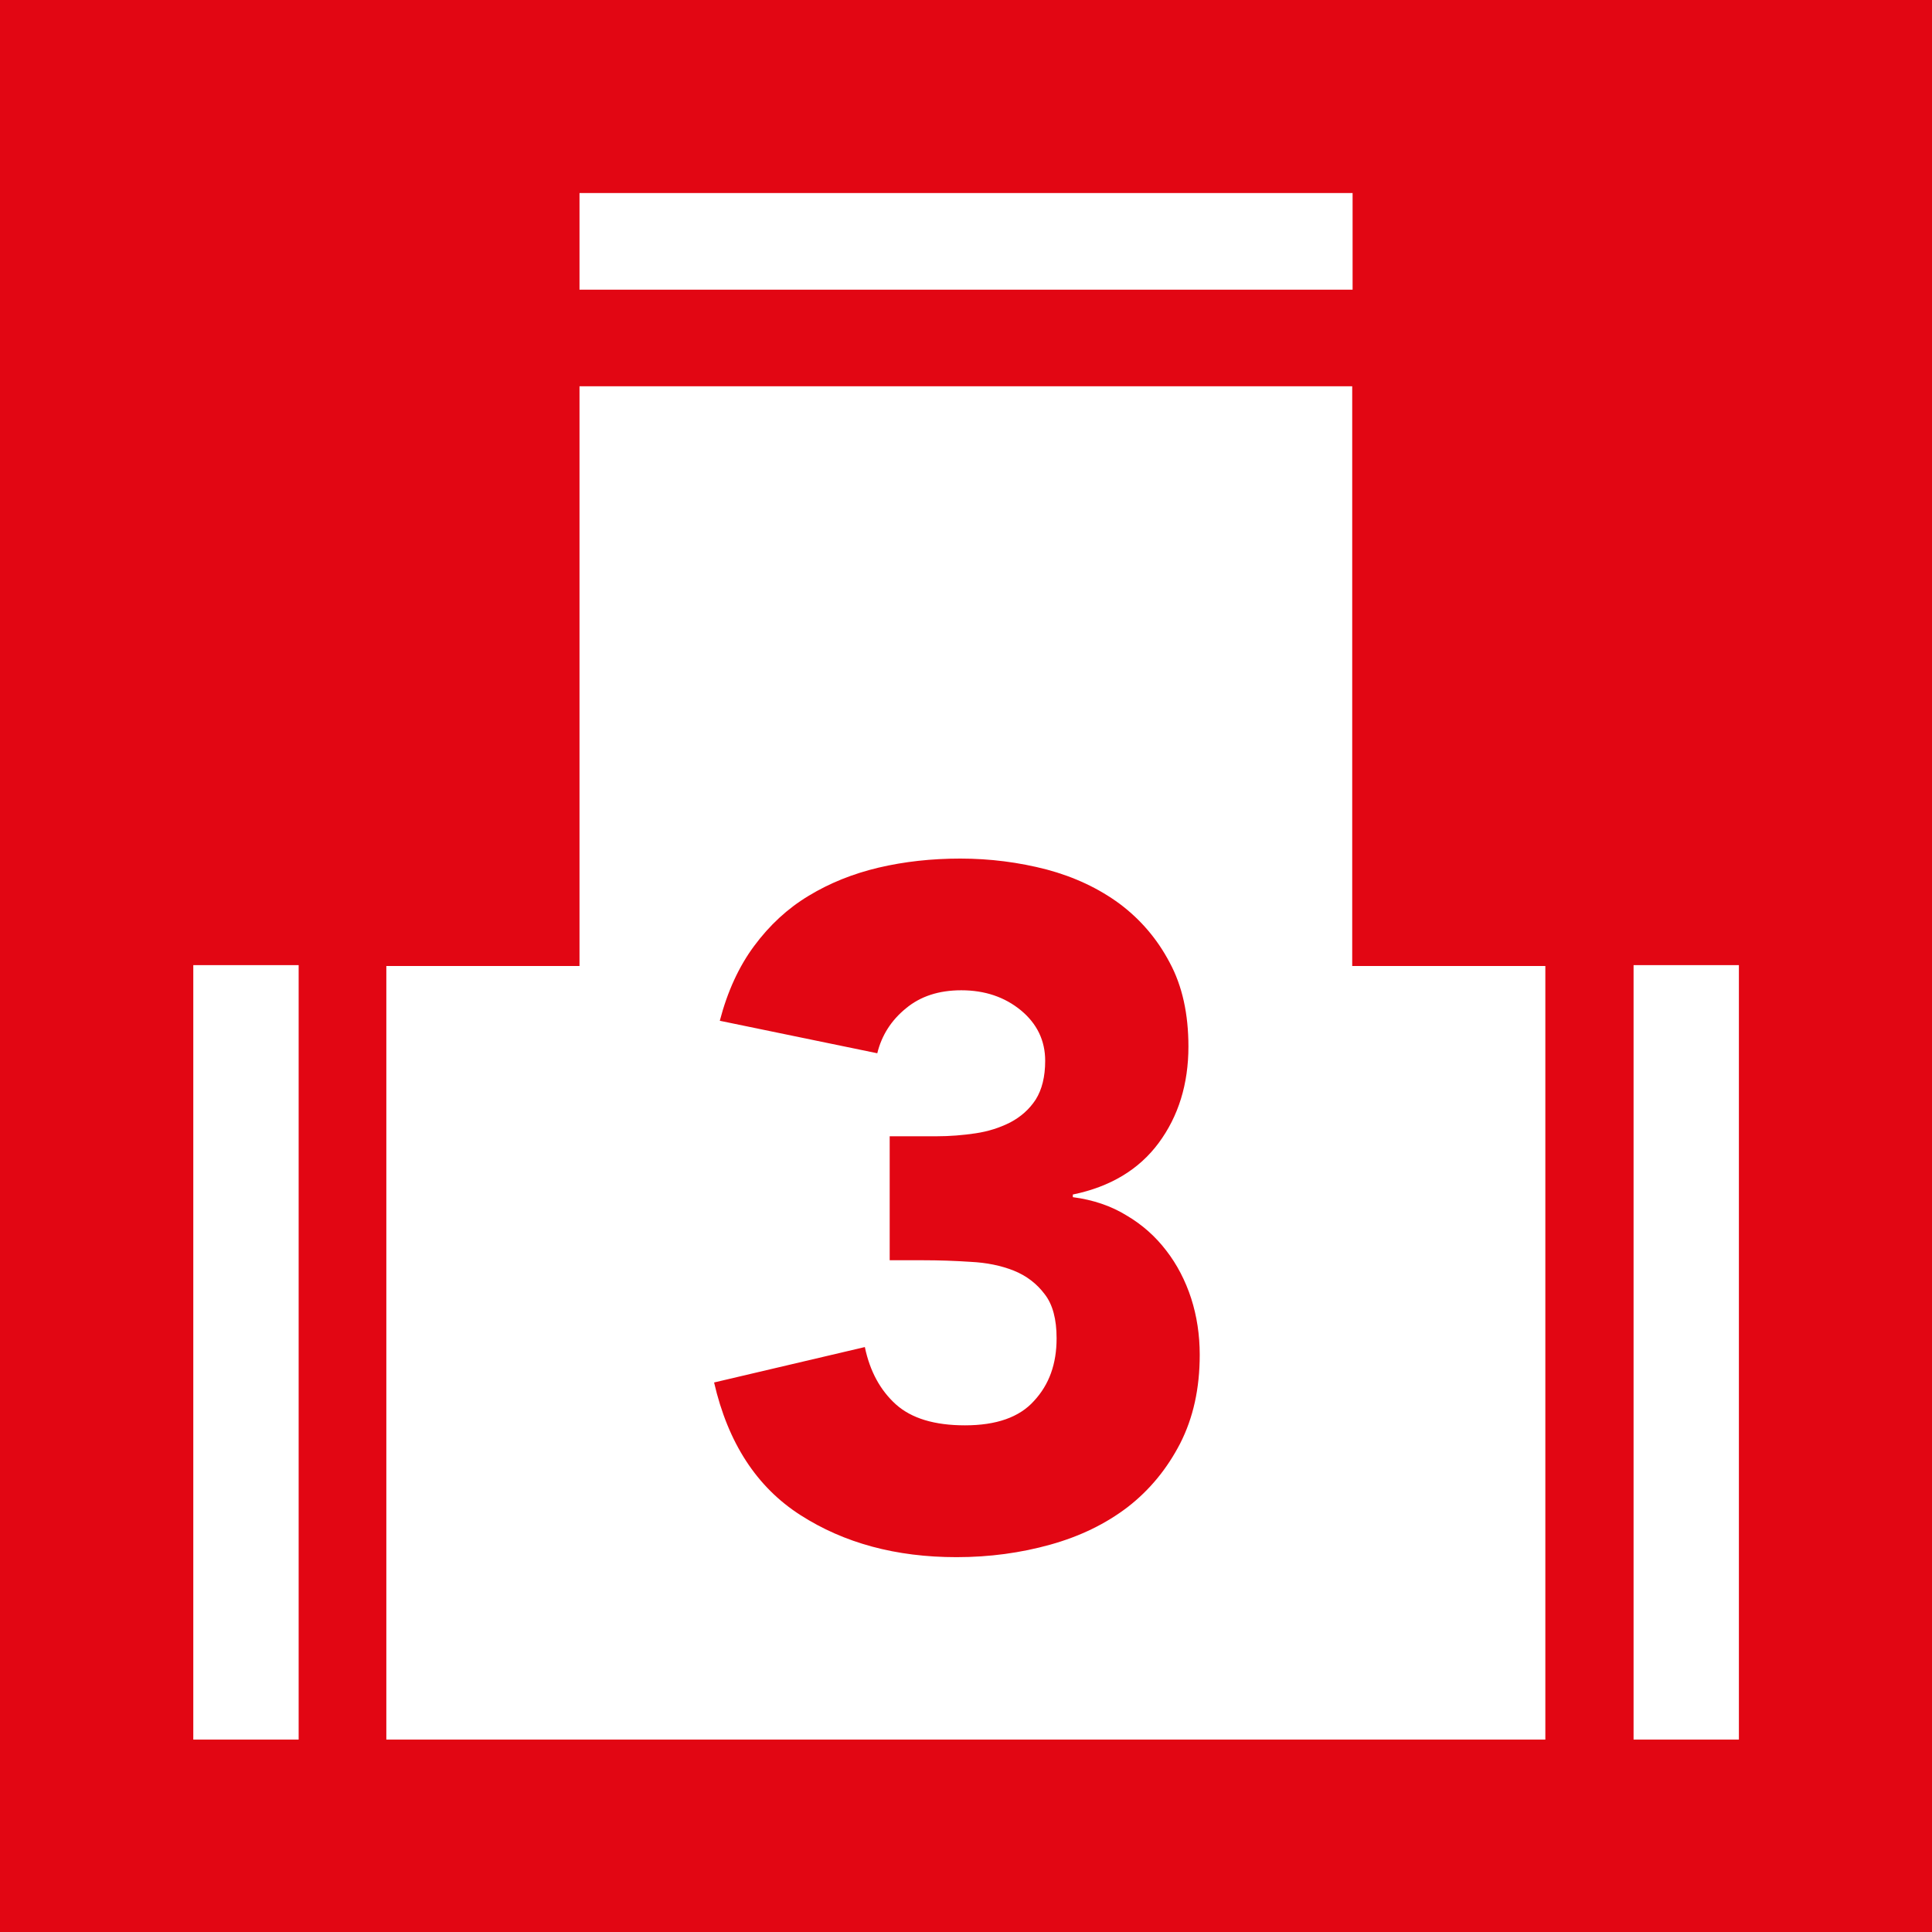
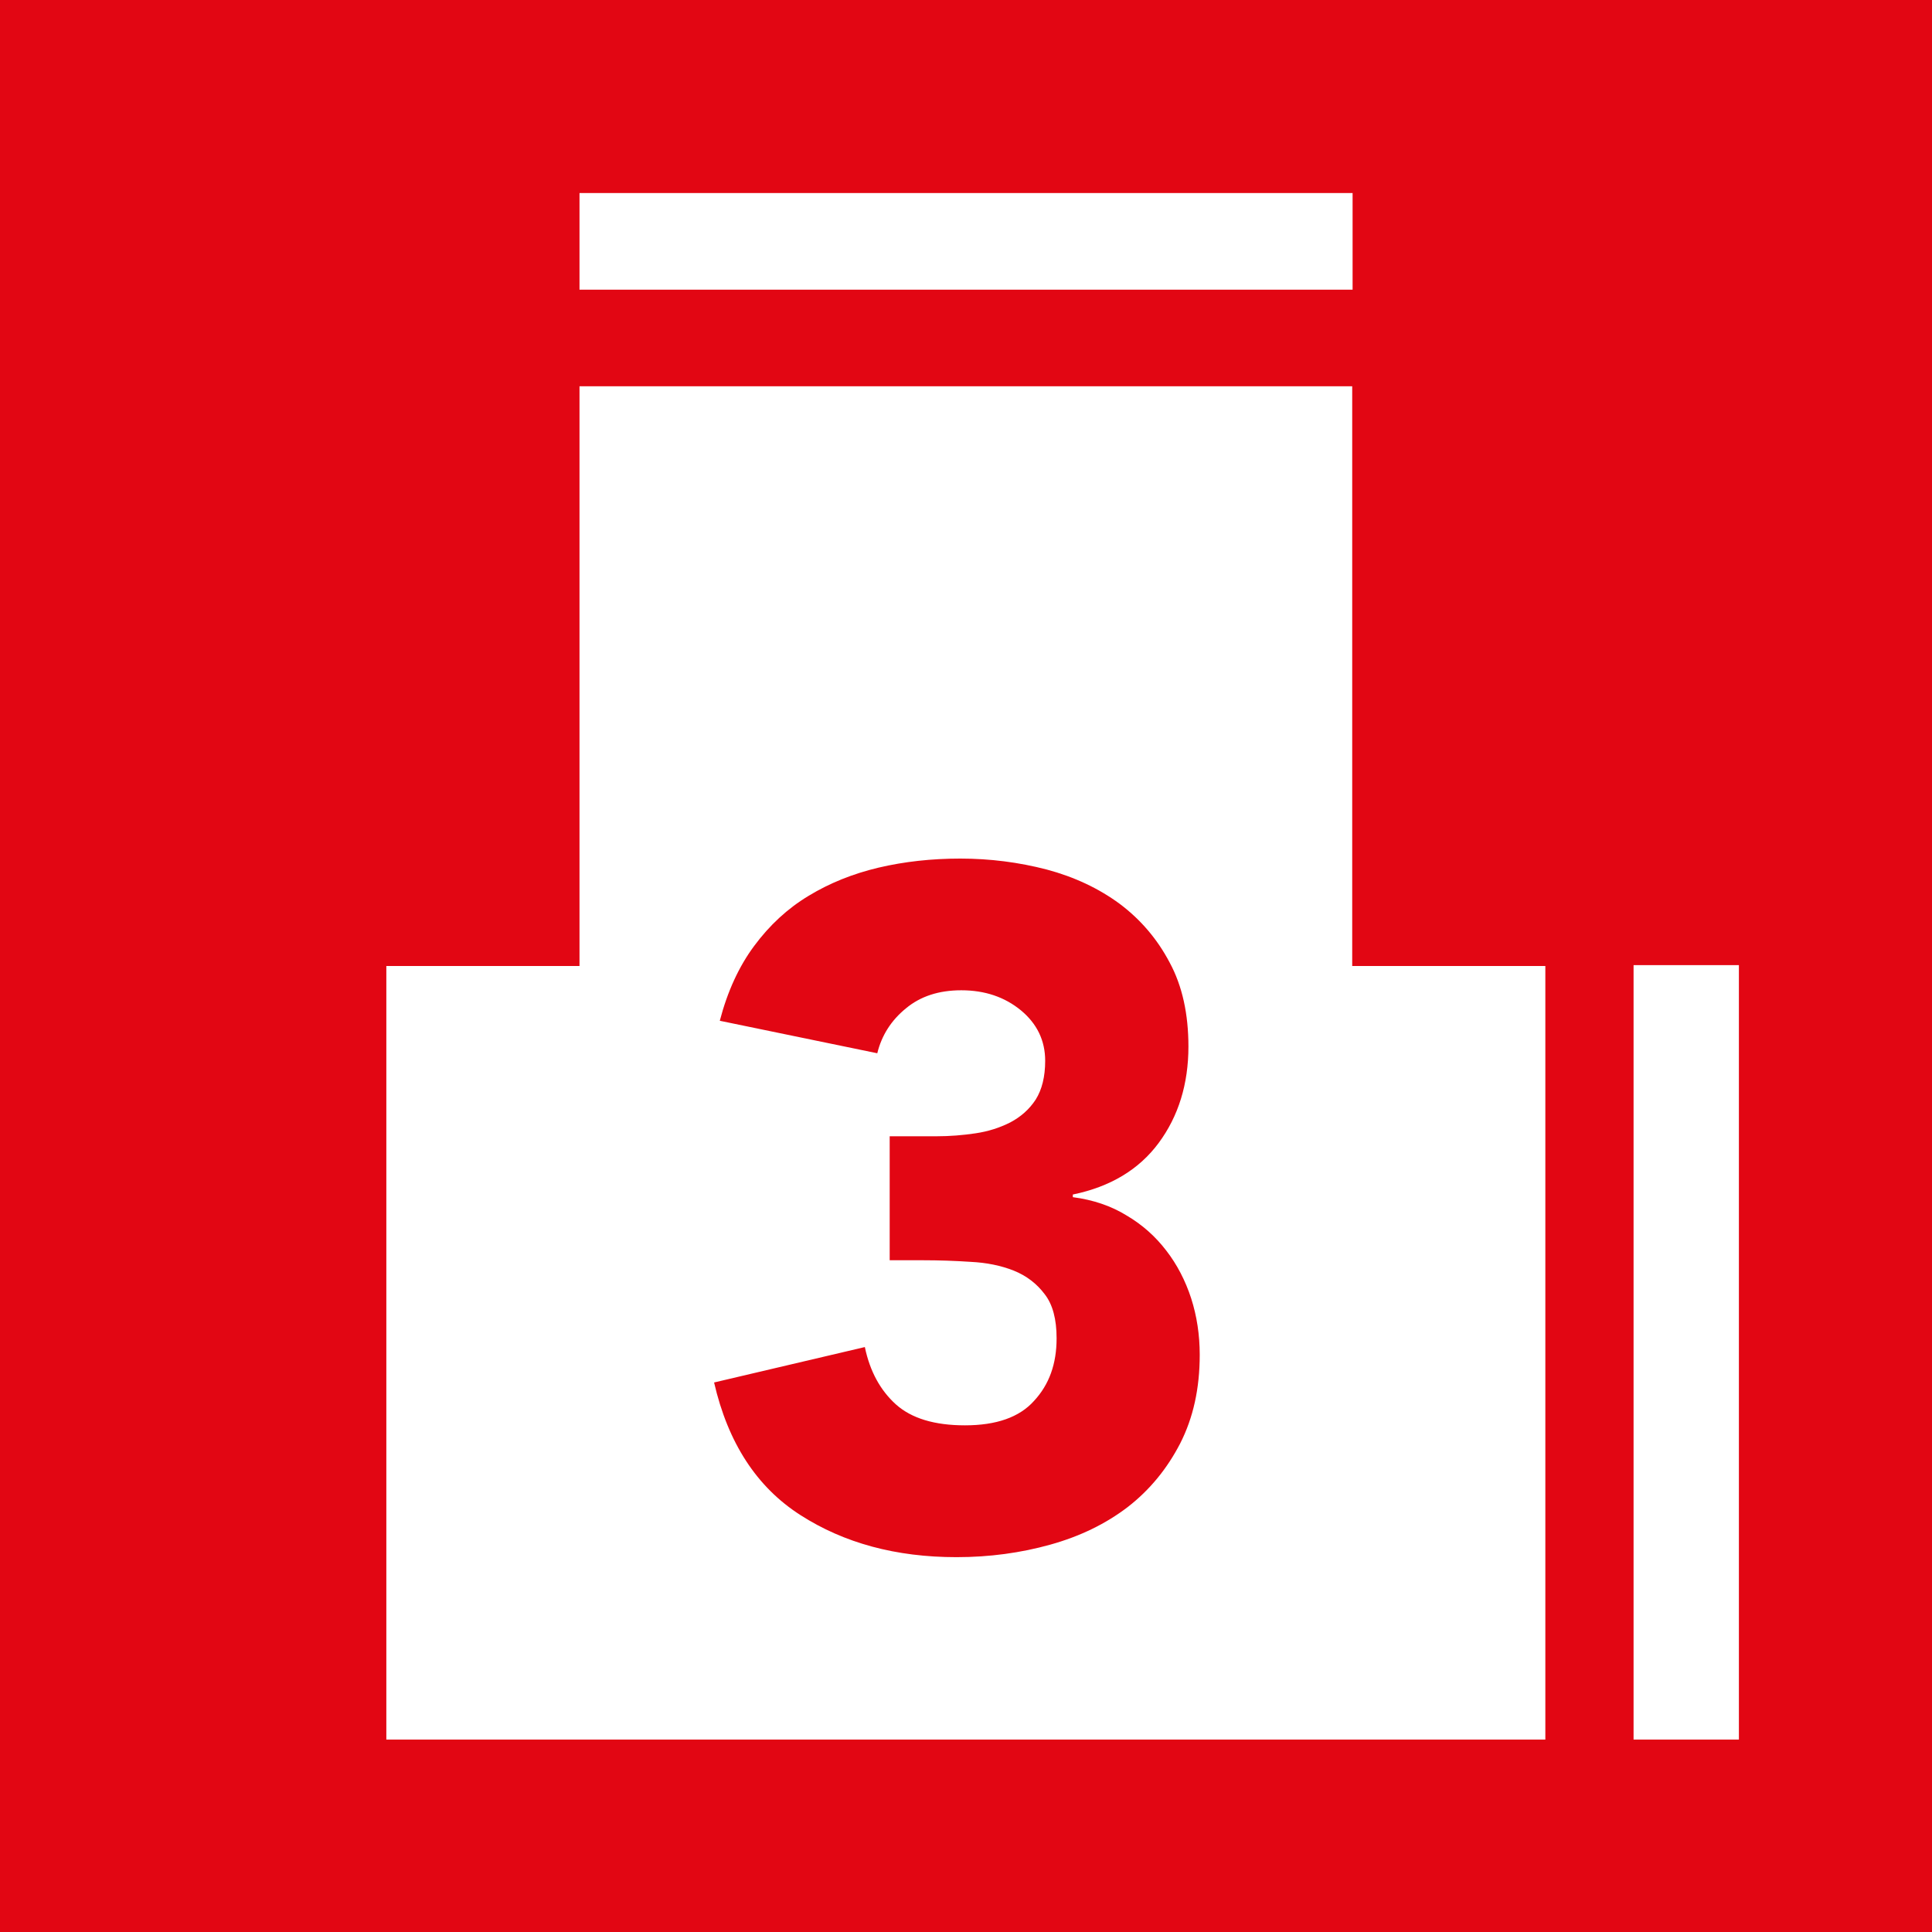
<svg xmlns="http://www.w3.org/2000/svg" xmlns:xlink="http://www.w3.org/1999/xlink" version="1.1" id="Livello_1" x="0px" y="0px" width="60px" height="60px" viewBox="0 0 60 60" enable-background="new 0 0 60 60" xml:space="preserve">
  <rect fill="#E20613" width="60" height="60" />
  <polygon fill="#FFFFFF" points="41.994,30 41.994,11.996 17.997,11.996 17.997,30 11.998,30 11.998,54.024 47.992,54.024 47.992,30   " />
-   <rect x="6.003" y="29.973" fill="#FFFFFF" width="3.272" height="24.051" />
  <rect x="50.732" y="29.973" fill="#FFFFFF" width="3.271" height="24.051" />
  <rect x="17.997" y="5.995" fill="#FFFFFF" width="24.009" height="3.001" />
  <g>
    <defs>
      <rect id="SVGID_1_" width="60.002" height="60.002" />
    </defs>
    <clipPath id="SVGID_2_">
      <use xlink:href="#SVGID_1_" overflow="visible" />
    </clipPath>
    <path clip-path="url(#SVGID_2_)" fill="#E20613" d="M27.63,35.288h1.453c0.414,0,0.821-0.033,1.214-0.092   c0.393-0.058,0.752-0.173,1.079-0.339c0.327-0.174,0.591-0.405,0.79-0.711c0.193-0.308,0.293-0.709,0.293-1.201   c0-0.628-0.252-1.153-0.756-1.57c-0.505-0.414-1.121-0.621-1.849-0.621c-0.697,0-1.268,0.186-1.72,0.562   c-0.457,0.372-0.754,0.84-0.889,1.394l-4.891-1.009c0.238-0.91,0.593-1.685,1.067-2.323c0.476-0.643,1.038-1.164,1.691-1.557   c0.651-0.395,1.375-0.687,2.174-0.876c0.8-0.188,1.648-0.281,2.535-0.281c0.93,0,1.823,0.116,2.682,0.339   c0.859,0.229,1.617,0.585,2.27,1.066c0.65,0.488,1.168,1.093,1.553,1.825c0.393,0.728,0.582,1.6,0.582,2.608   c0,1.162-0.311,2.165-0.922,2.991c-0.611,0.827-1.502,1.364-2.668,1.604v0.082c0.633,0.083,1.191,0.273,1.674,0.571   c0.49,0.289,0.895,0.653,1.23,1.091c0.334,0.431,0.594,0.935,0.771,1.48c0.178,0.554,0.266,1.141,0.266,1.753   c0,1.05-0.203,1.96-0.607,2.753c-0.406,0.786-0.947,1.447-1.631,1.977c-0.682,0.521-1.48,0.909-2.402,1.166   c-0.916,0.256-1.888,0.389-2.913,0.389c-1.882,0-3.494-0.438-4.848-1.307c-1.356-0.868-2.249-2.241-2.681-4.118l4.682-1.1   c0.157,0.753,0.479,1.34,0.961,1.778c0.488,0.438,1.203,0.653,2.15,0.653c0.967,0,1.687-0.248,2.145-0.761   c0.467-0.505,0.699-1.142,0.699-1.943c0-0.587-0.119-1.05-0.373-1.373c-0.242-0.322-0.564-0.57-0.958-0.728   c-0.396-0.157-0.843-0.248-1.335-0.272c-0.492-0.033-0.991-0.05-1.481-0.05H27.63V35.288z" />
  </g>
</svg>